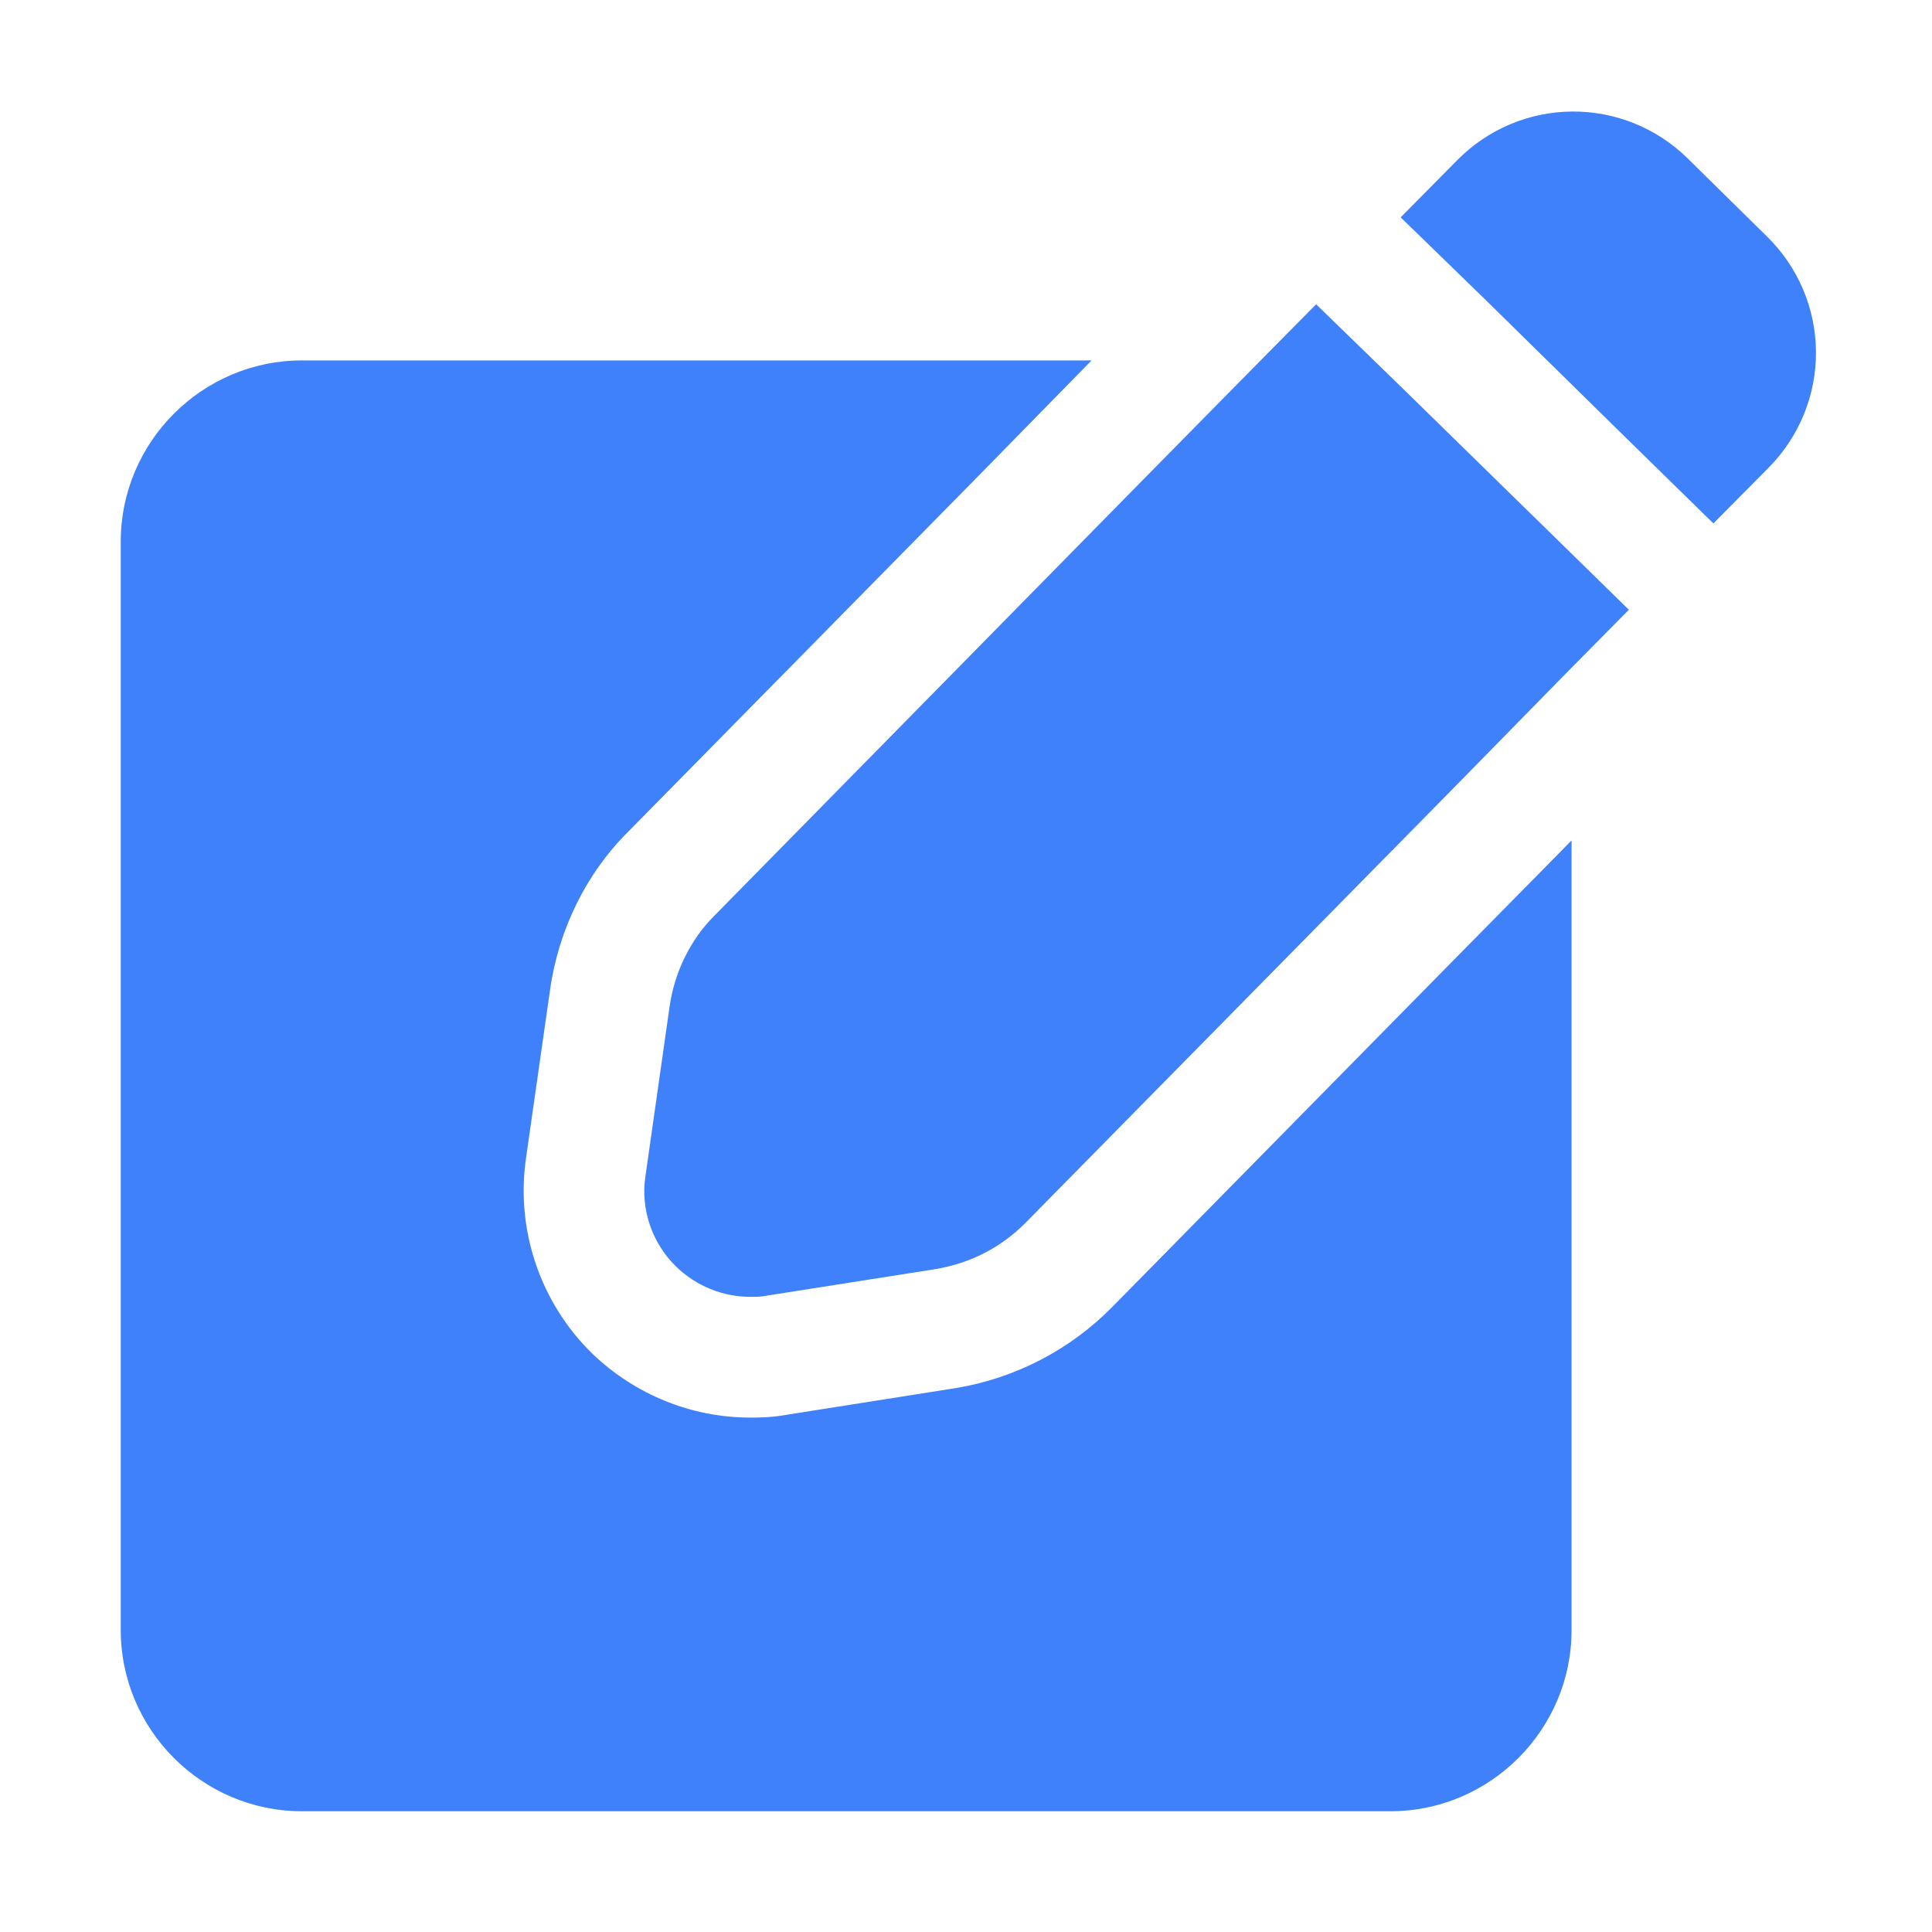
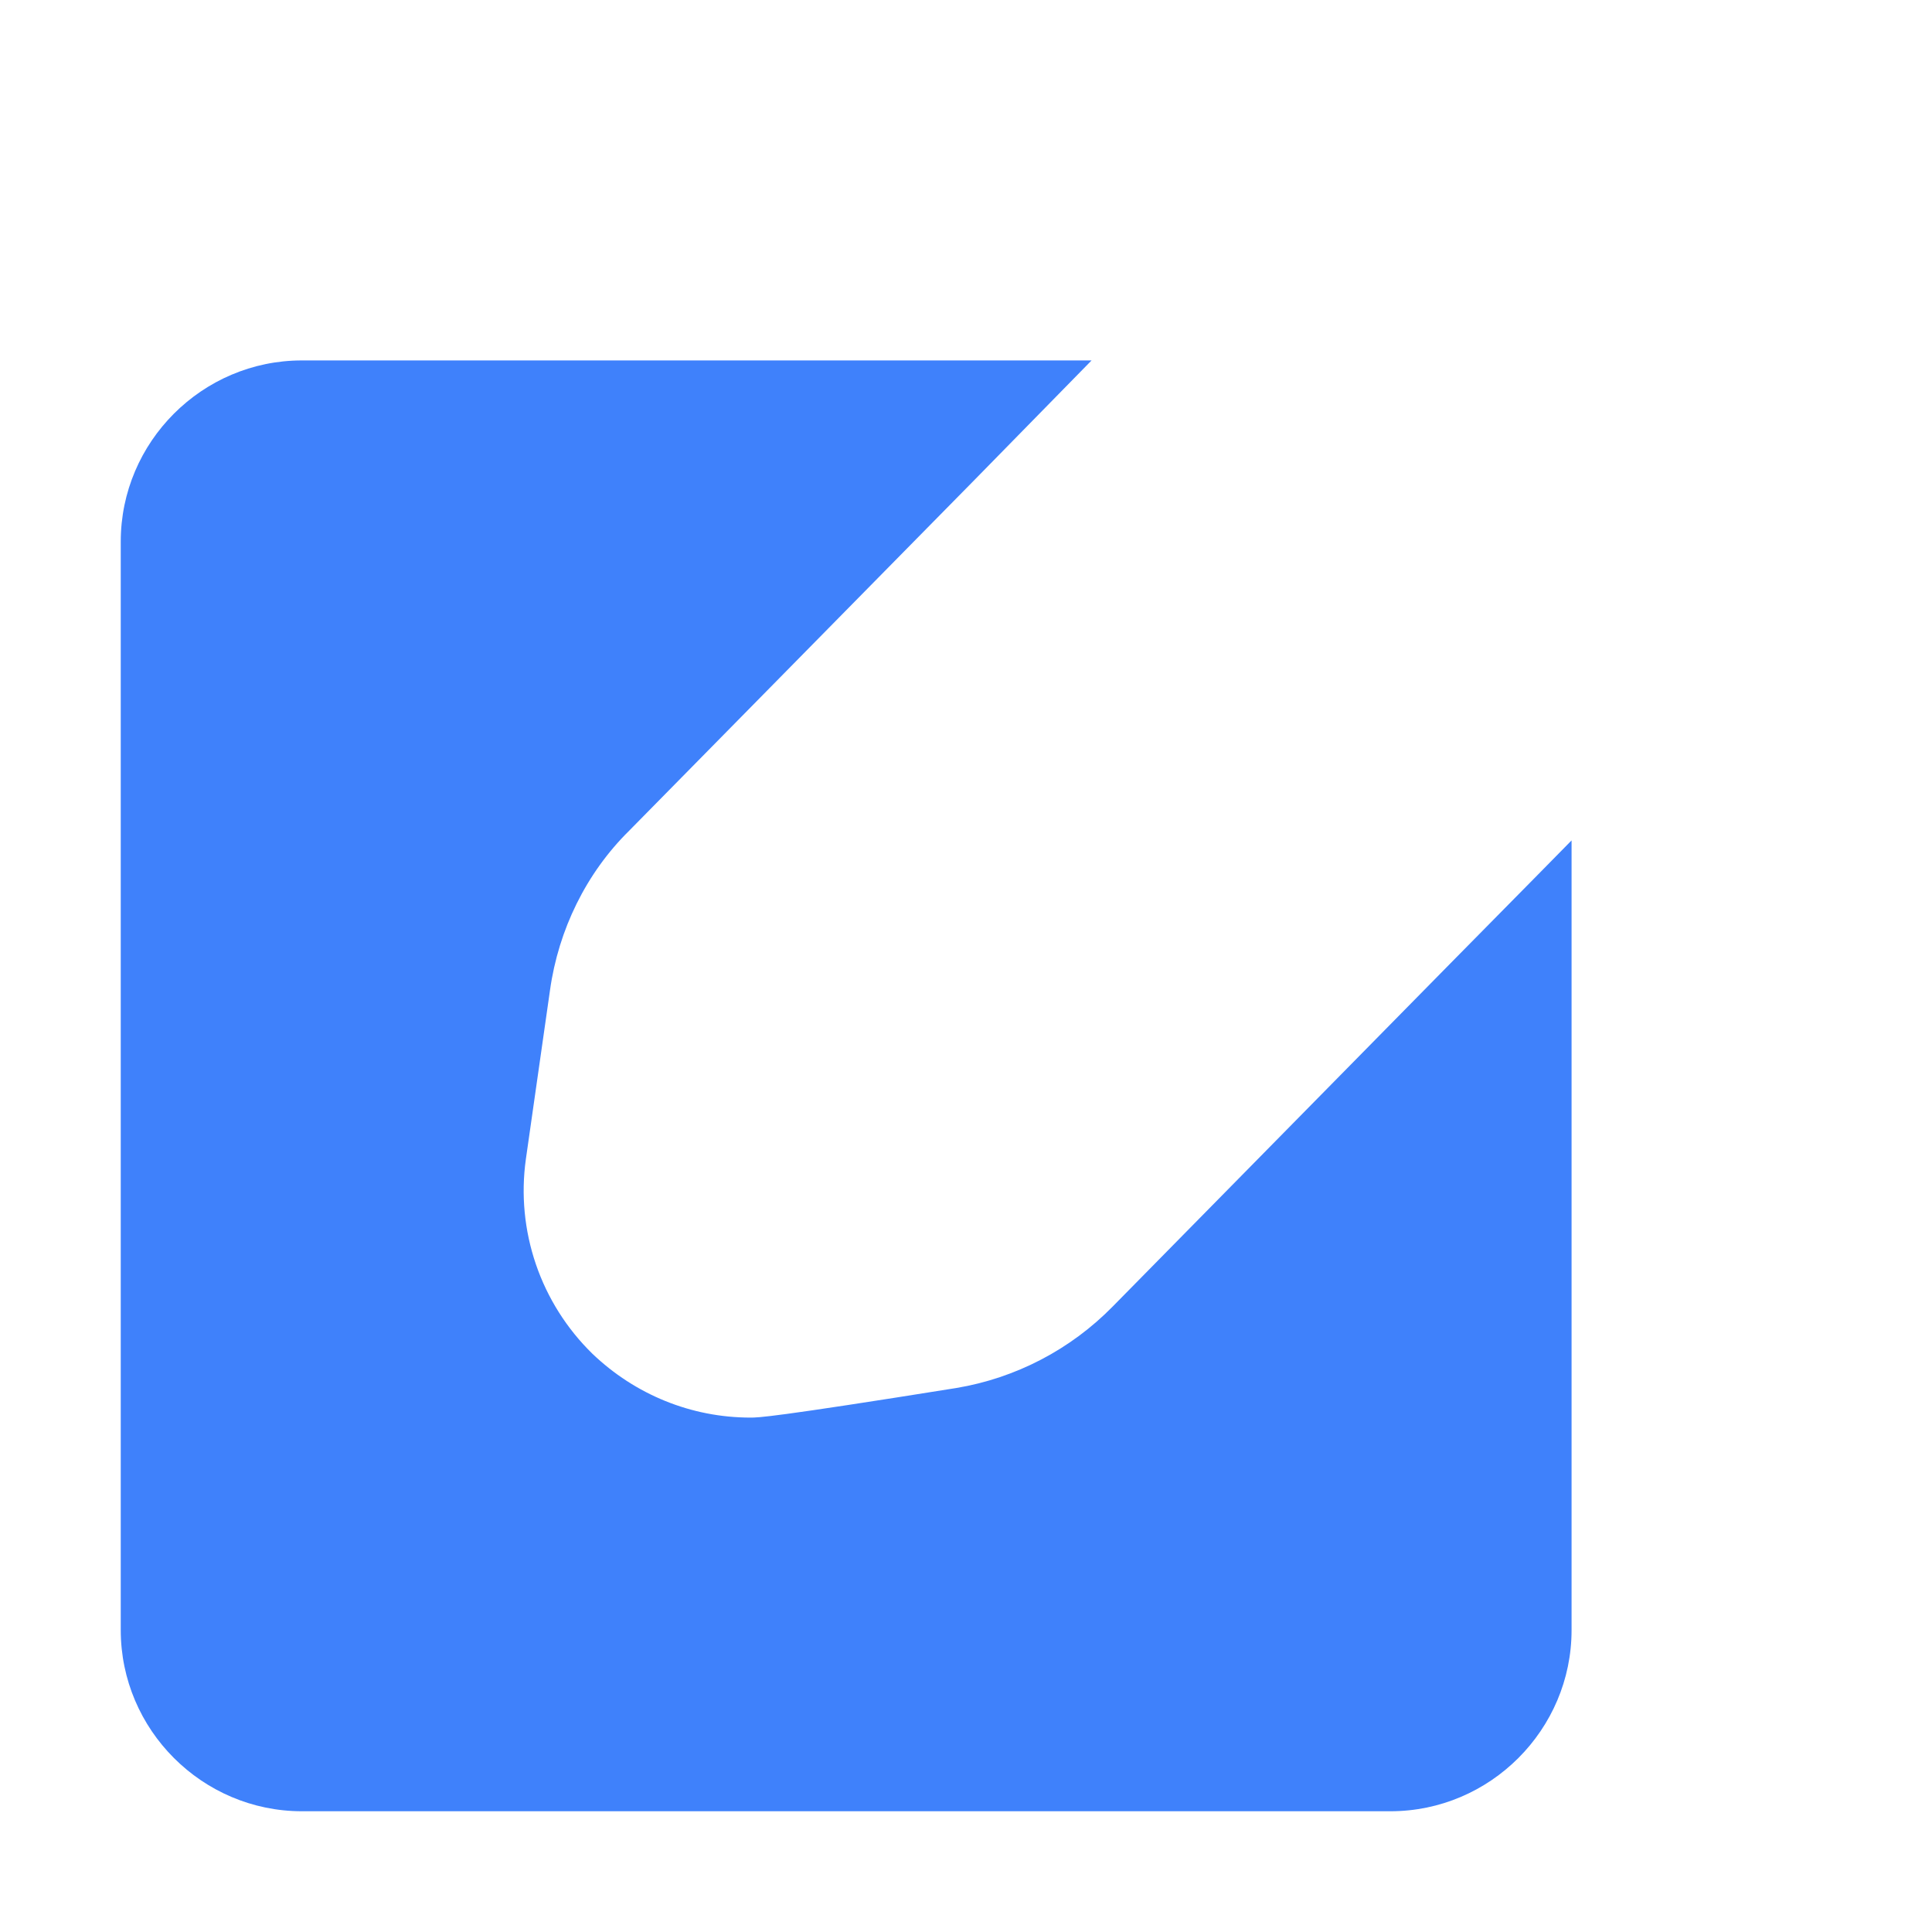
<svg xmlns="http://www.w3.org/2000/svg" width="70" height="70" viewBox="0 0 70 70" fill="none">
-   <path d="M61.139 5.731C60.024 4.637 58.521 4.029 56.959 4.041C55.396 4.053 53.903 4.685 52.805 5.797L50.749 7.875L53.899 10.937L58.952 15.903L62.08 18.965L64.114 16.909C65.207 15.792 65.812 14.287 65.796 12.724C65.78 11.161 65.143 9.669 64.027 8.575L61.139 5.731ZM50.814 14.065L47.686 11.025L45.674 13.059L41.364 17.434L25.877 33.184C25.002 34.059 24.433 35.24 24.258 36.487L23.383 42.634C23.208 43.815 23.624 45.04 24.499 45.894C25.221 46.593 26.183 46.987 27.189 46.987C27.386 46.987 27.583 46.987 27.78 46.944L33.905 45.981C35.174 45.762 36.289 45.194 37.186 44.275L52.564 28.656L56.939 24.194L59.017 22.093L55.889 19.031L50.814 14.065Z" fill="#3F81FB" />
-   <path d="M52.566 34.89L40.316 47.337C38.787 48.896 36.803 49.93 34.65 50.29L28.547 51.253C27.956 51.362 27.475 51.362 27.191 51.362C25.047 51.362 23.012 50.531 21.459 49.044C20.535 48.14 19.835 47.032 19.417 45.808C18.999 44.585 18.874 43.28 19.053 42L19.928 35.875C20.234 33.687 21.241 31.631 22.794 30.1L35.263 17.434L39.55 13.059H10.938C7.328 13.059 4.375 16.012 4.375 19.622V59.062C4.375 62.672 7.328 65.625 10.938 65.625H50.378C53.987 65.625 56.941 62.672 56.941 59.062V30.45L55.694 31.718L52.566 34.89Z" fill="#3F81FB" />
+   <path d="M52.566 34.89L40.316 47.337C38.787 48.896 36.803 49.93 34.65 50.29C27.956 51.362 27.475 51.362 27.191 51.362C25.047 51.362 23.012 50.531 21.459 49.044C20.535 48.14 19.835 47.032 19.417 45.808C18.999 44.585 18.874 43.28 19.053 42L19.928 35.875C20.234 33.687 21.241 31.631 22.794 30.1L35.263 17.434L39.55 13.059H10.938C7.328 13.059 4.375 16.012 4.375 19.622V59.062C4.375 62.672 7.328 65.625 10.938 65.625H50.378C53.987 65.625 56.941 62.672 56.941 59.062V30.45L55.694 31.718L52.566 34.89Z" fill="#3F81FB" />
</svg>